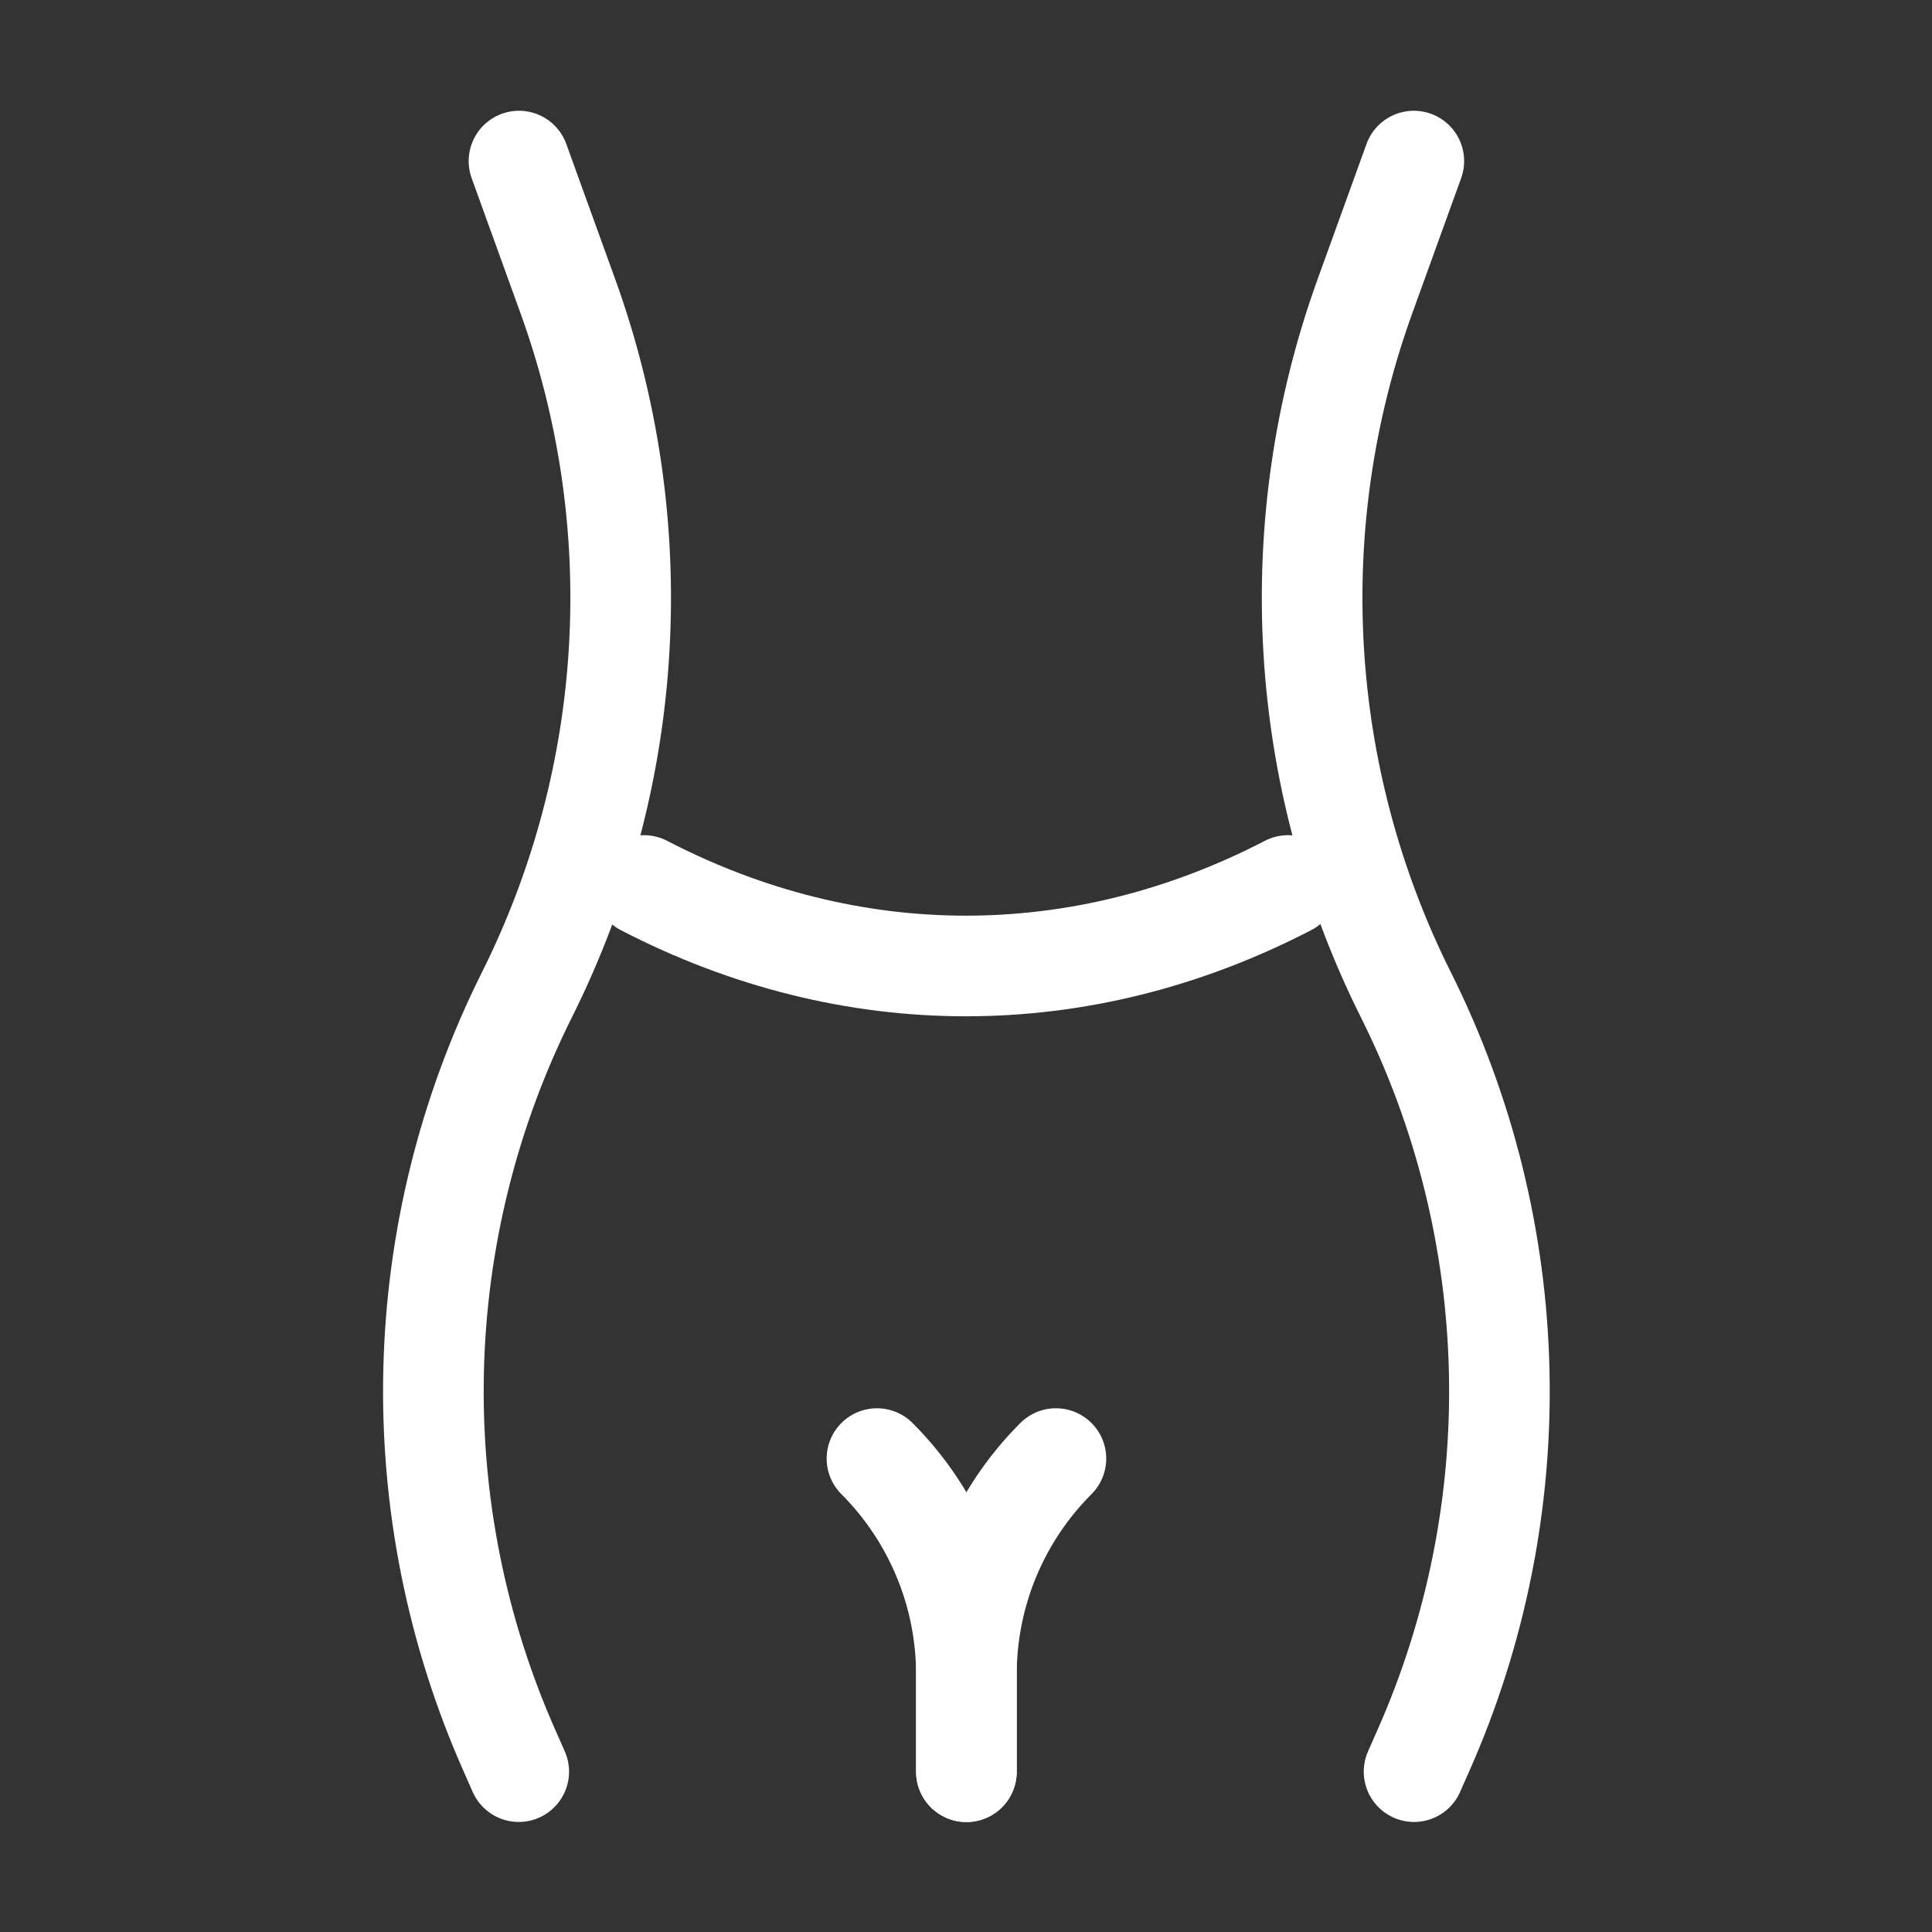
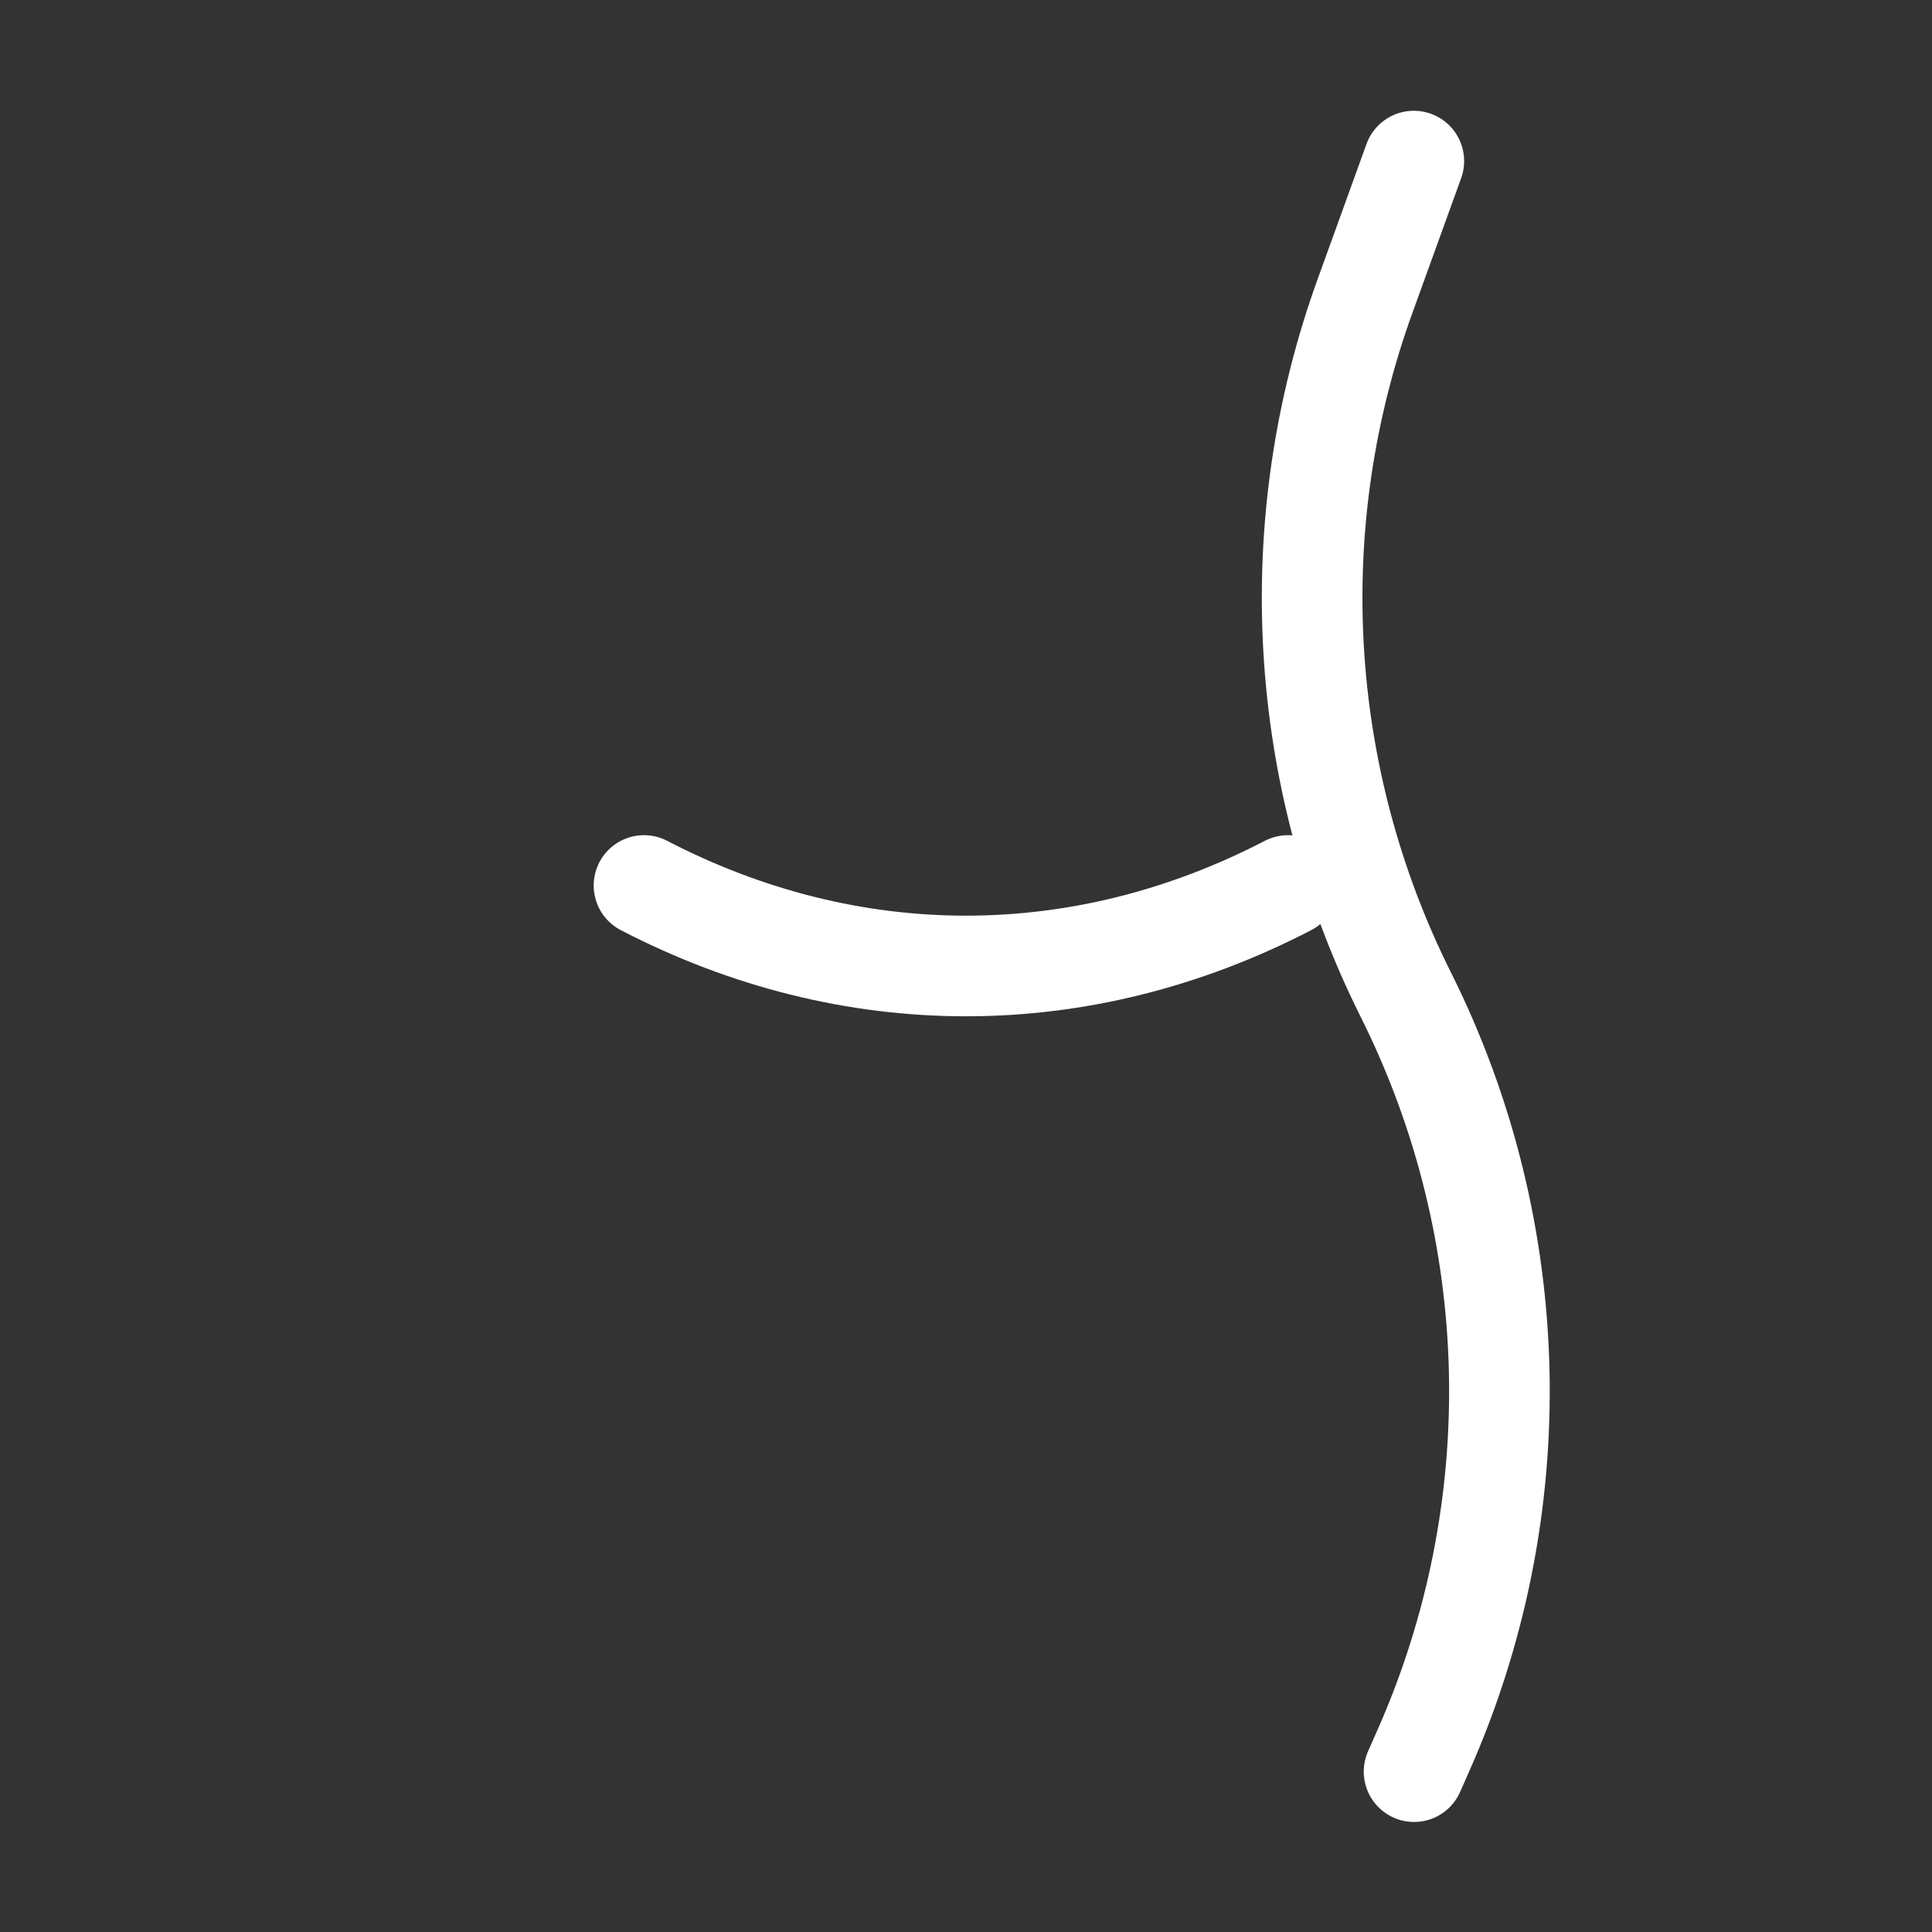
<svg xmlns="http://www.w3.org/2000/svg" width="24" height="24" viewBox="0 0 24 24" fill="none">
  <rect x="0" y="0" width="24" height="24" fill="#333333" stroke="none" />
-   <path d="M13.117 18.119C12.405 18.831 12.005 19.796 12.005 20.803V22.009" stroke="white" stroke-width="1.25" stroke-linecap="round" stroke-linejoin="round" />
-   <path d="M10.894 18.119C11.605 18.831 12.005 19.796 12.005 20.803V22.009" stroke="white" stroke-width="1.25" stroke-linecap="round" stroke-linejoin="round" />
  <path d="M16 11C13.43 12.333 10.57 12.333 8 11" stroke="white" stroke-width="1.25" stroke-linecap="round" stroke-linejoin="round" />
  <path d="M17.563 2.001L16.963 3.66C15.929 6.504 16.11 9.648 17.463 12.355V12.355C18.936 15.301 19.014 18.75 17.676 21.759L17.566 22.008" stroke="white" stroke-width="1.25" stroke-linecap="round" stroke-linejoin="round" />
-   <path d="M6.447 2.001L7.047 3.66C8.081 6.504 7.9 9.648 6.547 12.355V12.355C5.074 15.301 4.996 18.75 6.334 21.759L6.444 22.008" stroke="white" stroke-width="1.25" stroke-linecap="round" stroke-linejoin="round" />
</svg>